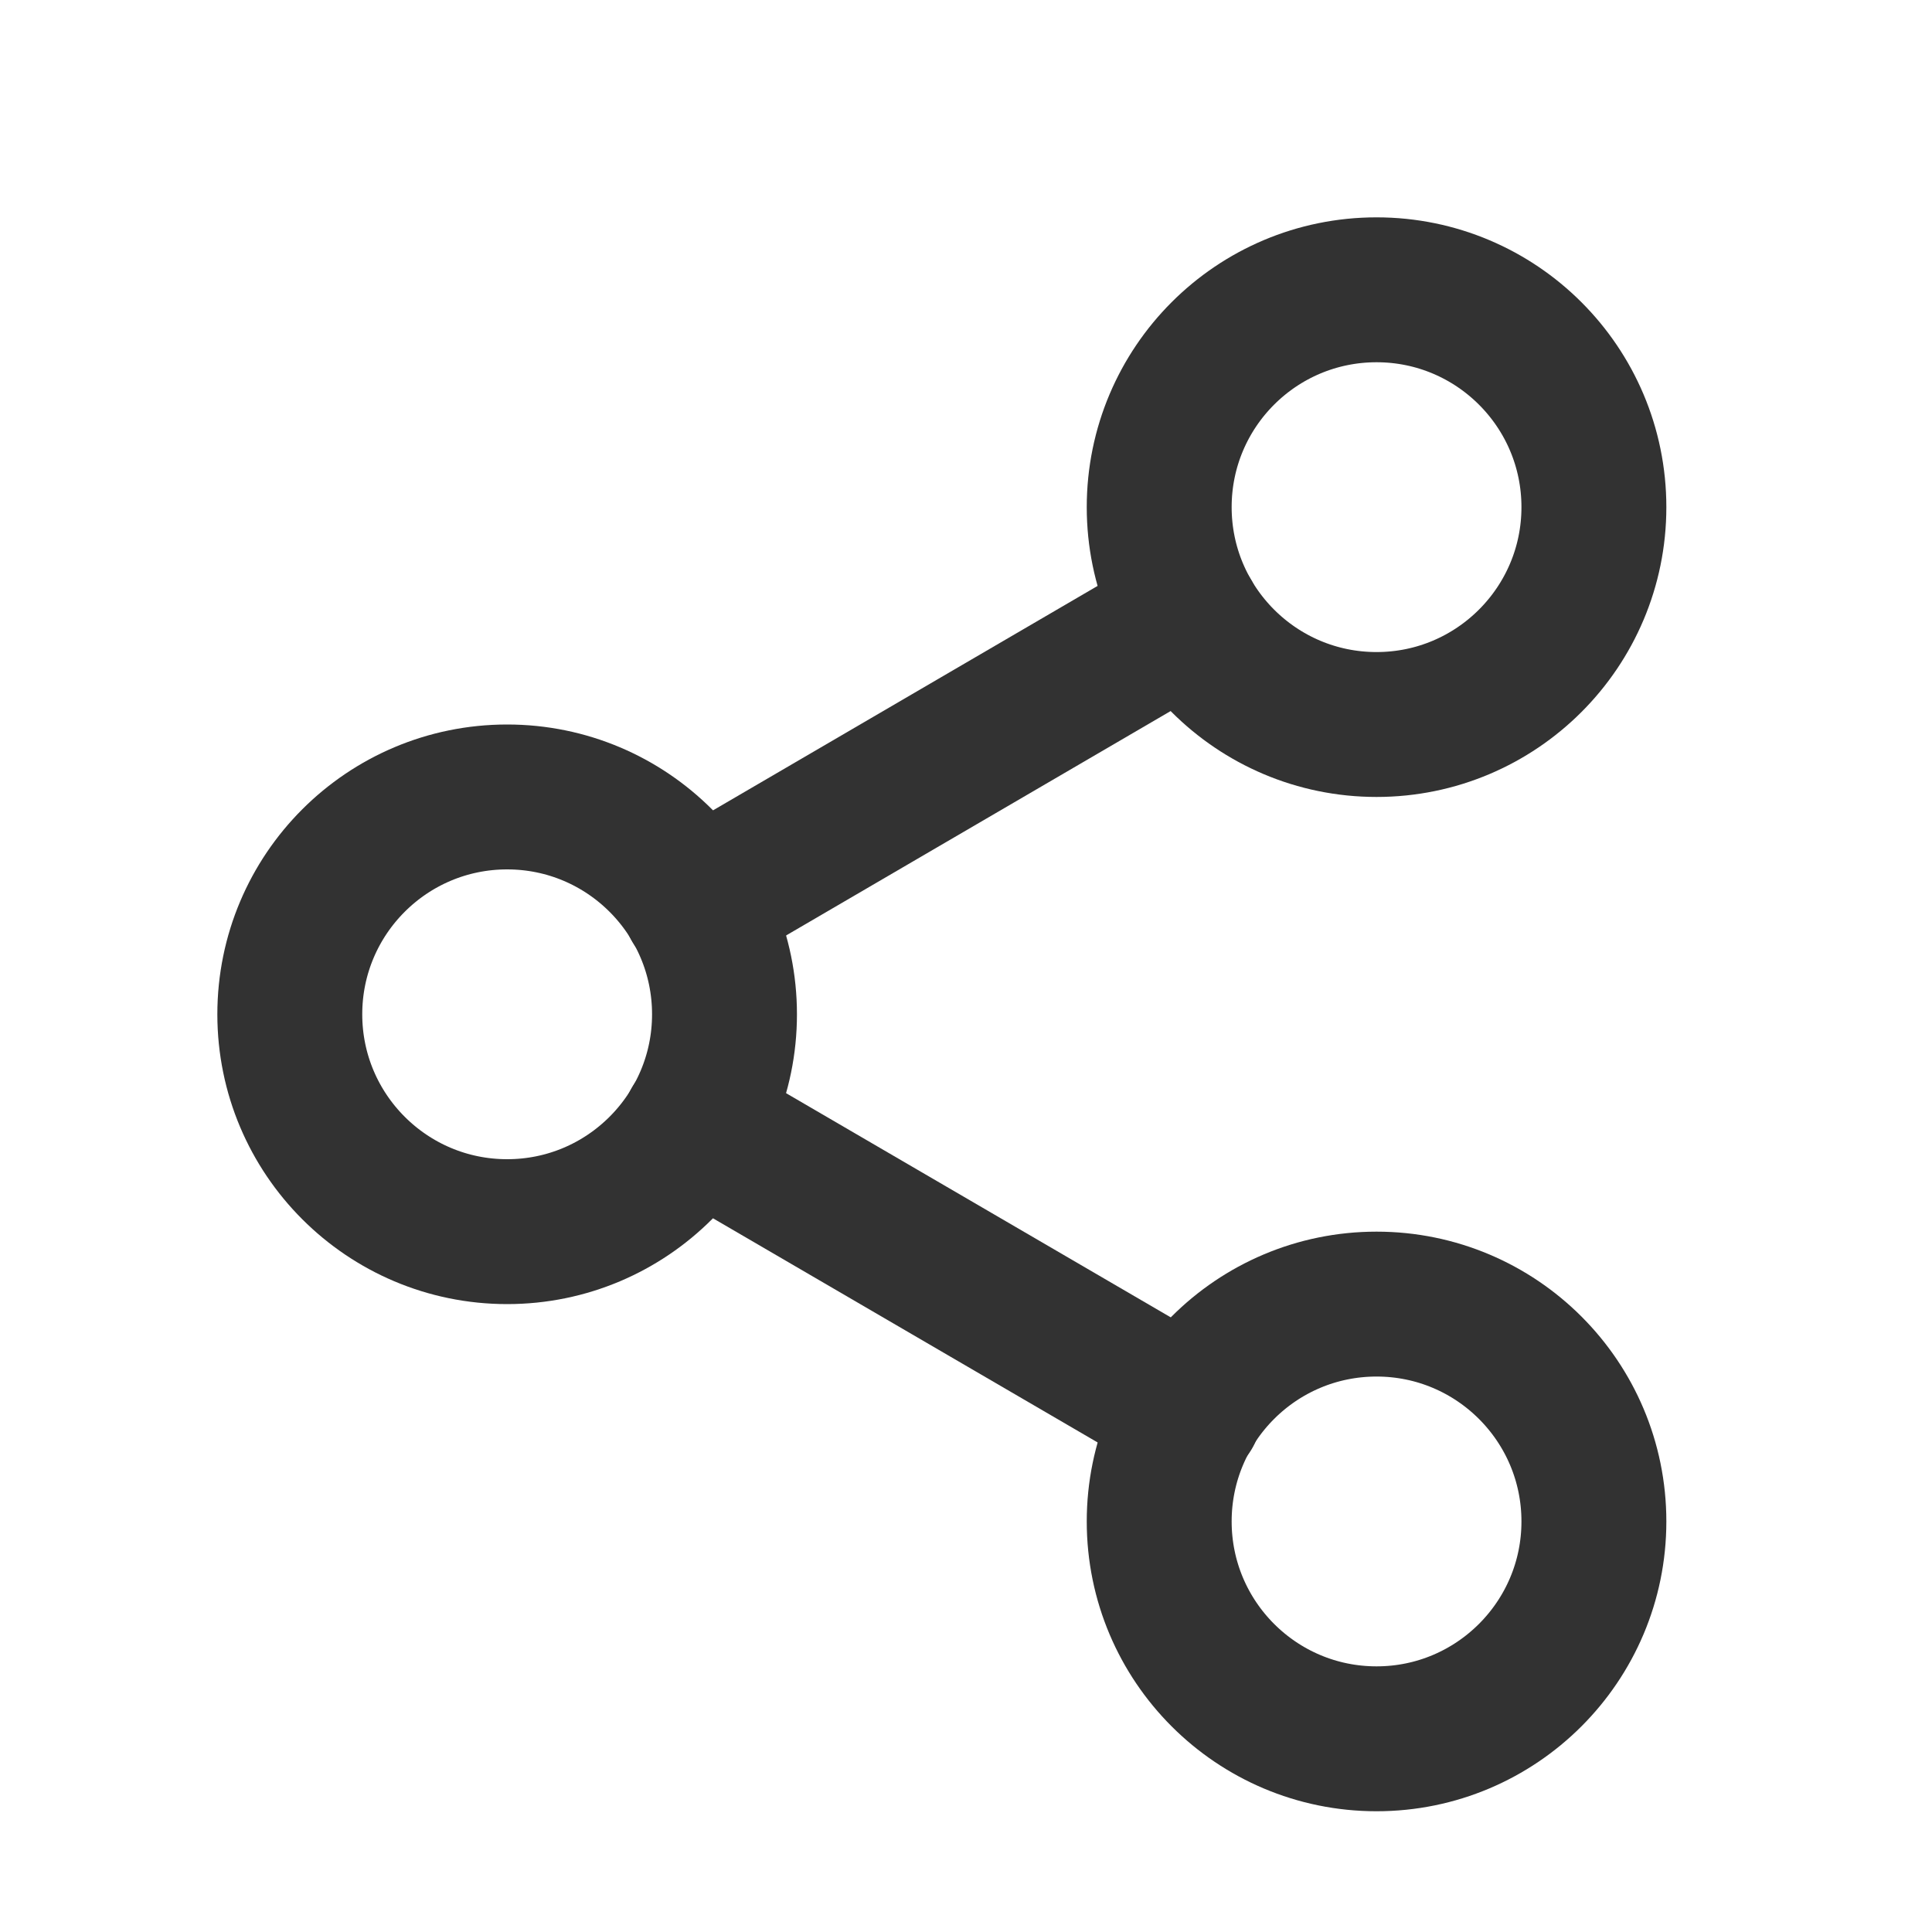
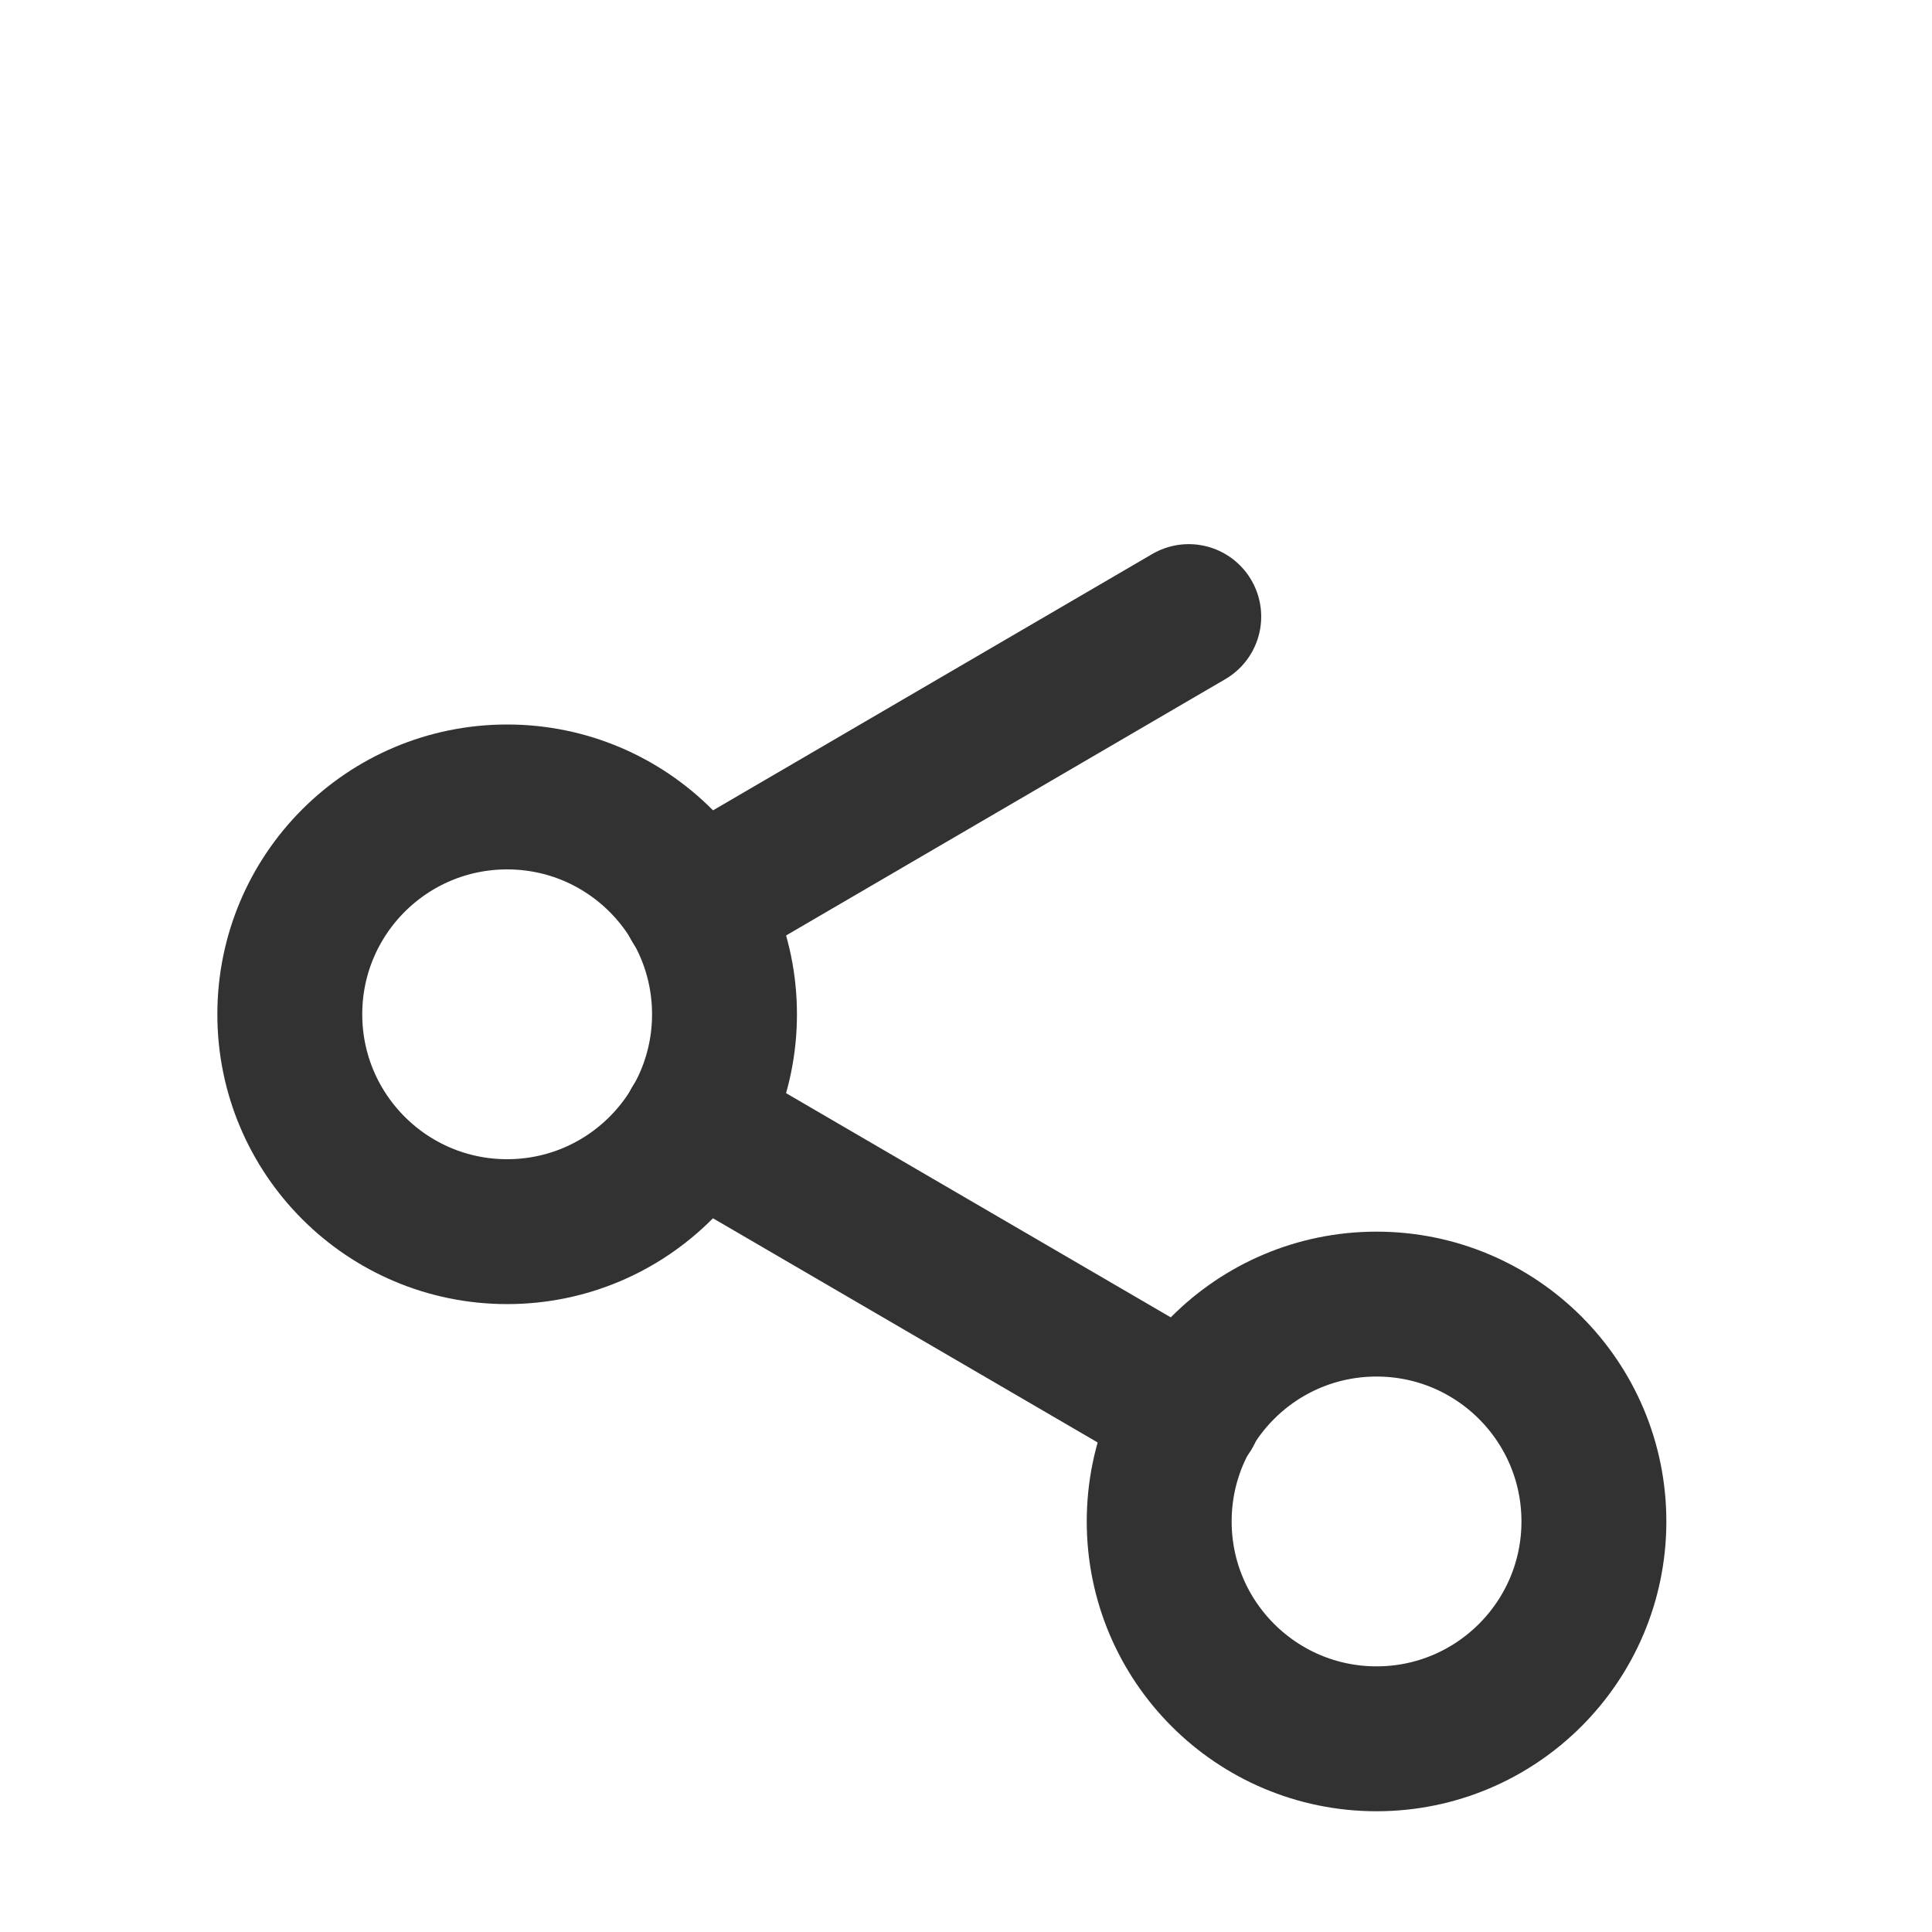
<svg xmlns="http://www.w3.org/2000/svg" width="20" height="20" viewBox="0 0 20 20" fill="none">
-   <path d="M14.25 7.5C15.492 7.5 16.5 6.492 16.5 5.25C16.5 4.007 15.492 3 14.25 3C13.007 3 12 4.007 12 5.25C12 6.492 13.007 7.5 14.25 7.5Z" stroke="#323232" stroke-width="1.5" stroke-linecap="round" stroke-linejoin="round" />
  <path d="M5.25 12.75C6.492 12.75 7.5 11.742 7.5 10.5C7.5 9.257 6.492 8.25 5.25 8.25C4.007 8.25 3 9.257 3 10.5C3 11.742 4.007 12.75 5.25 12.75Z" stroke="#323232" stroke-width="1.5" stroke-linecap="round" stroke-linejoin="round" />
  <path d="M14.25 18C15.492 18 16.5 16.992 16.5 15.75C16.5 14.507 15.492 13.5 14.25 13.5C13.007 13.5 12 14.507 12 15.75C12 16.992 13.007 18 14.25 18Z" stroke="#323232" stroke-width="1.5" stroke-linecap="round" stroke-linejoin="round" />
  <path d="M7.191 11.633L12.313 14.618" stroke="#323232" stroke-width="1.5" stroke-linecap="round" stroke-linejoin="round" />
  <path d="M12.306 6.383L7.191 9.368" stroke="#323232" stroke-width="1.5" stroke-linecap="round" stroke-linejoin="round" />
</svg>